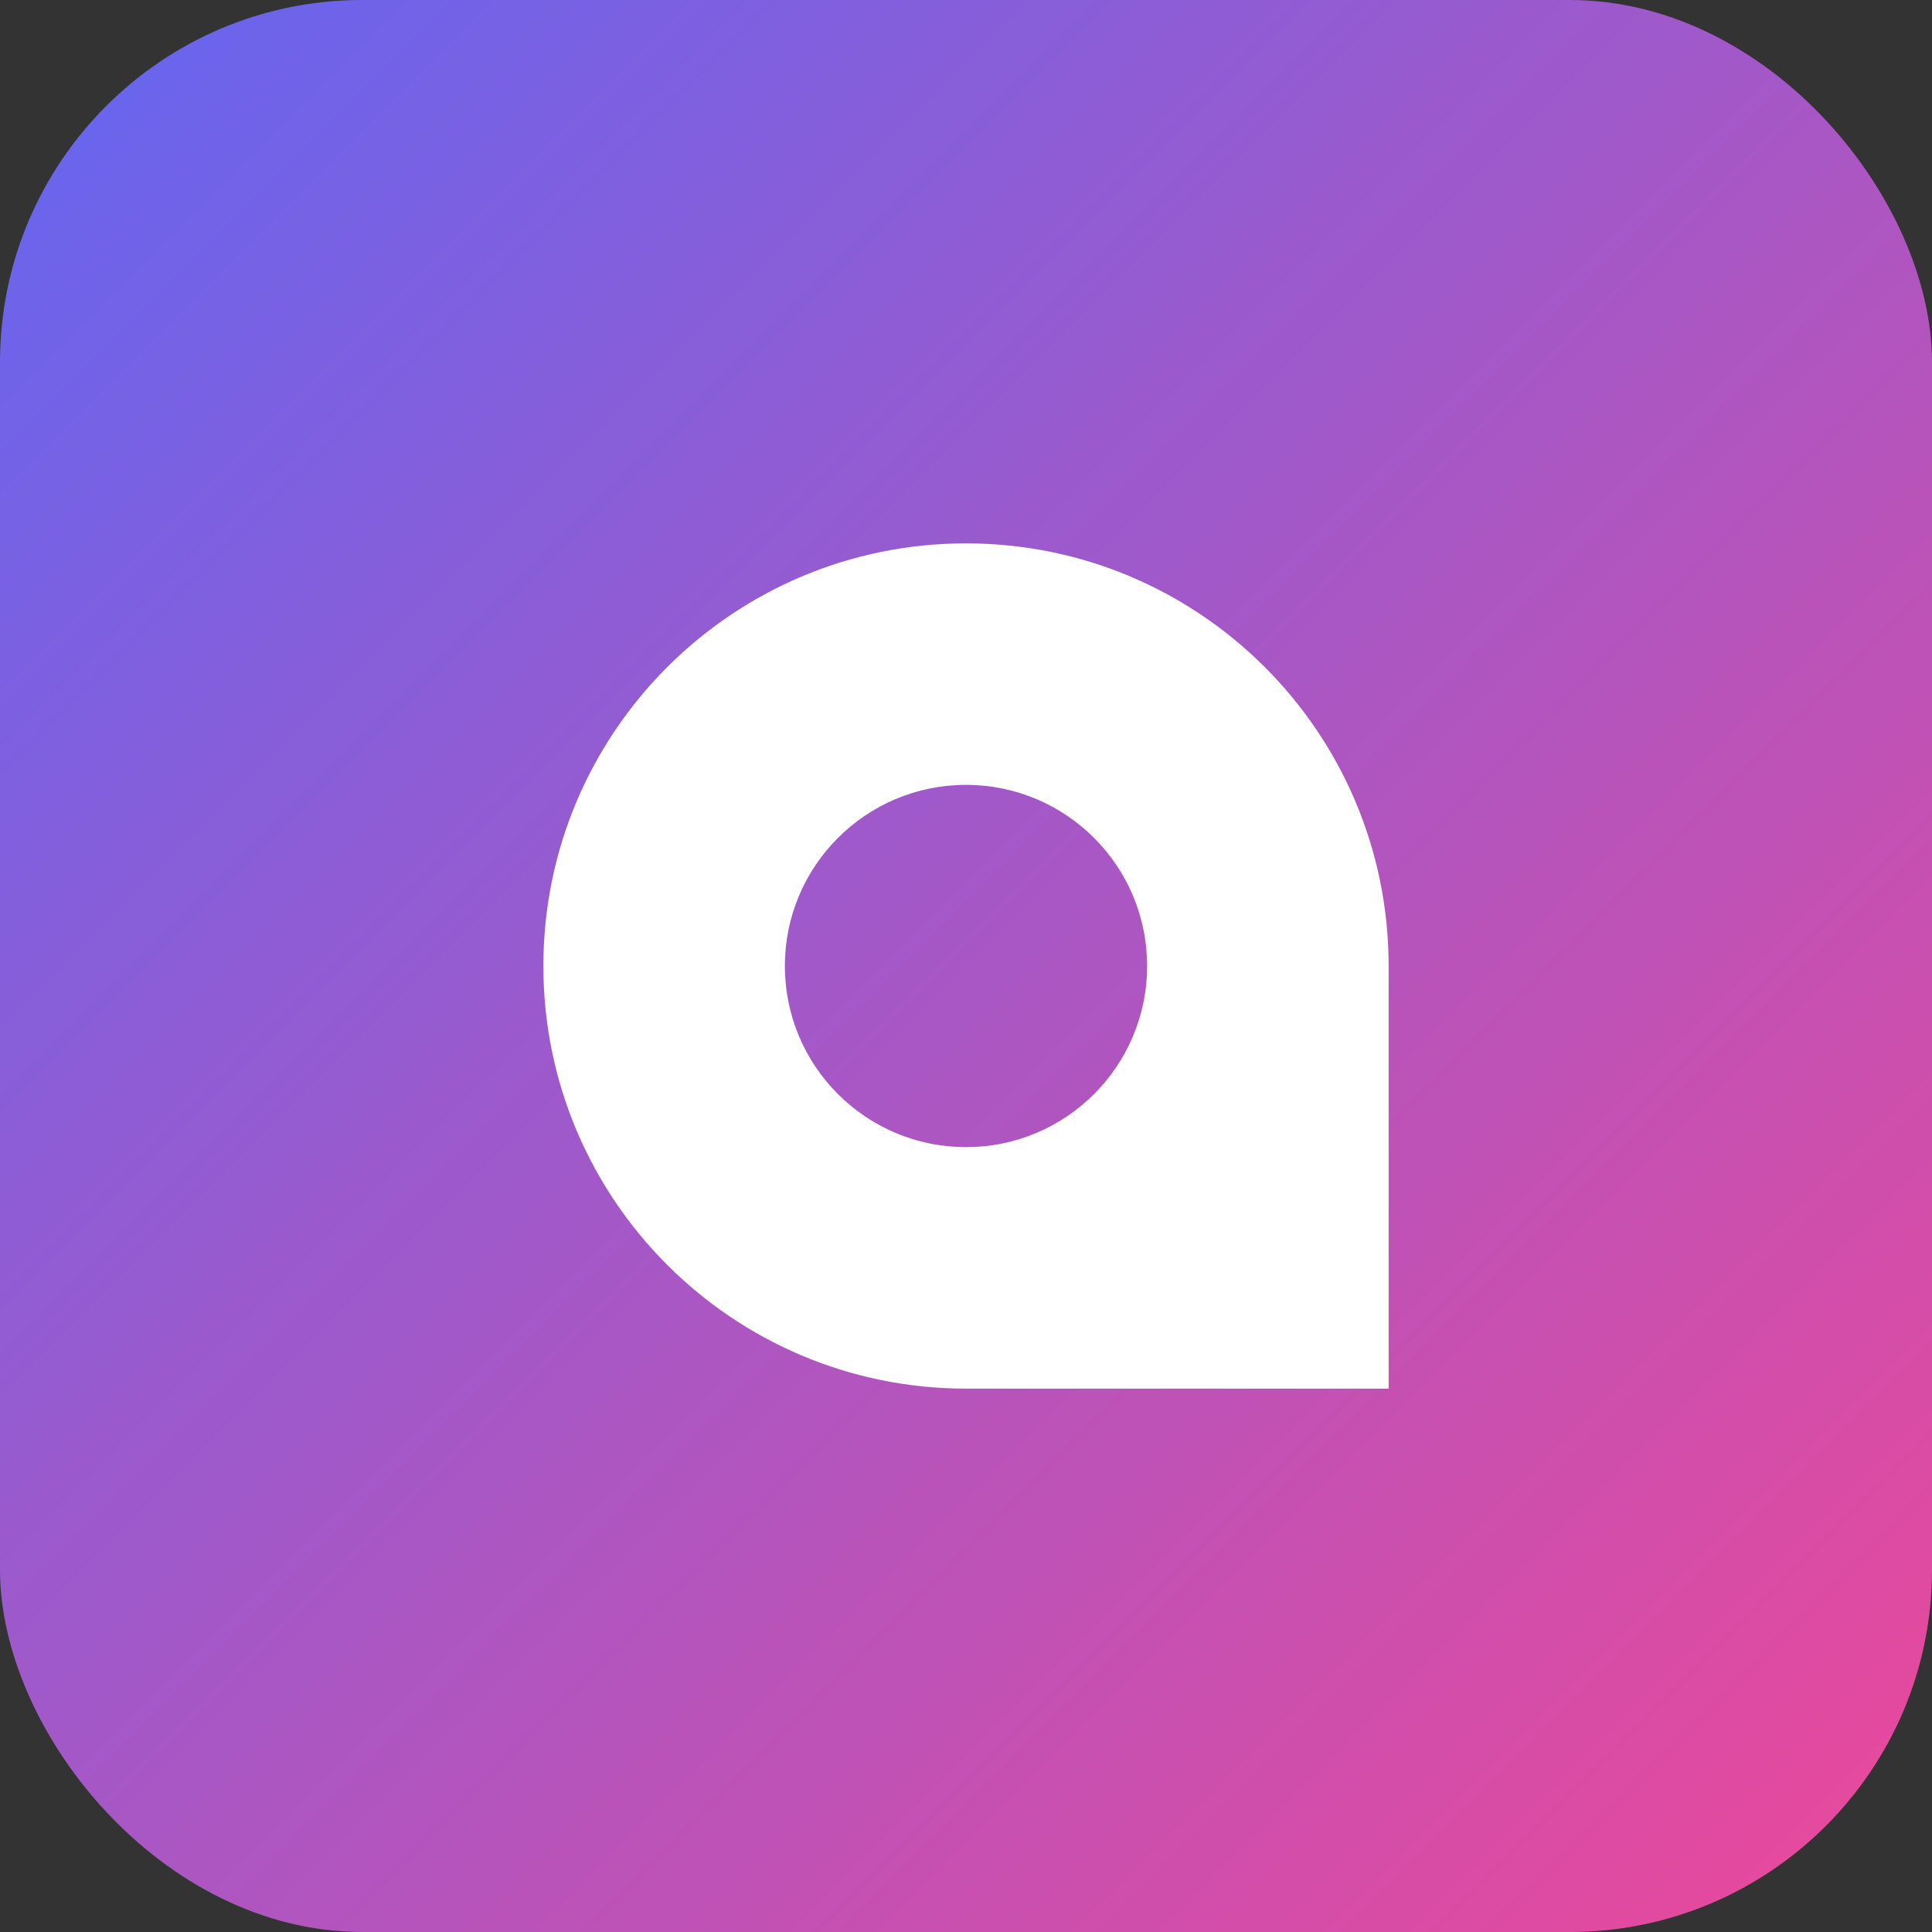
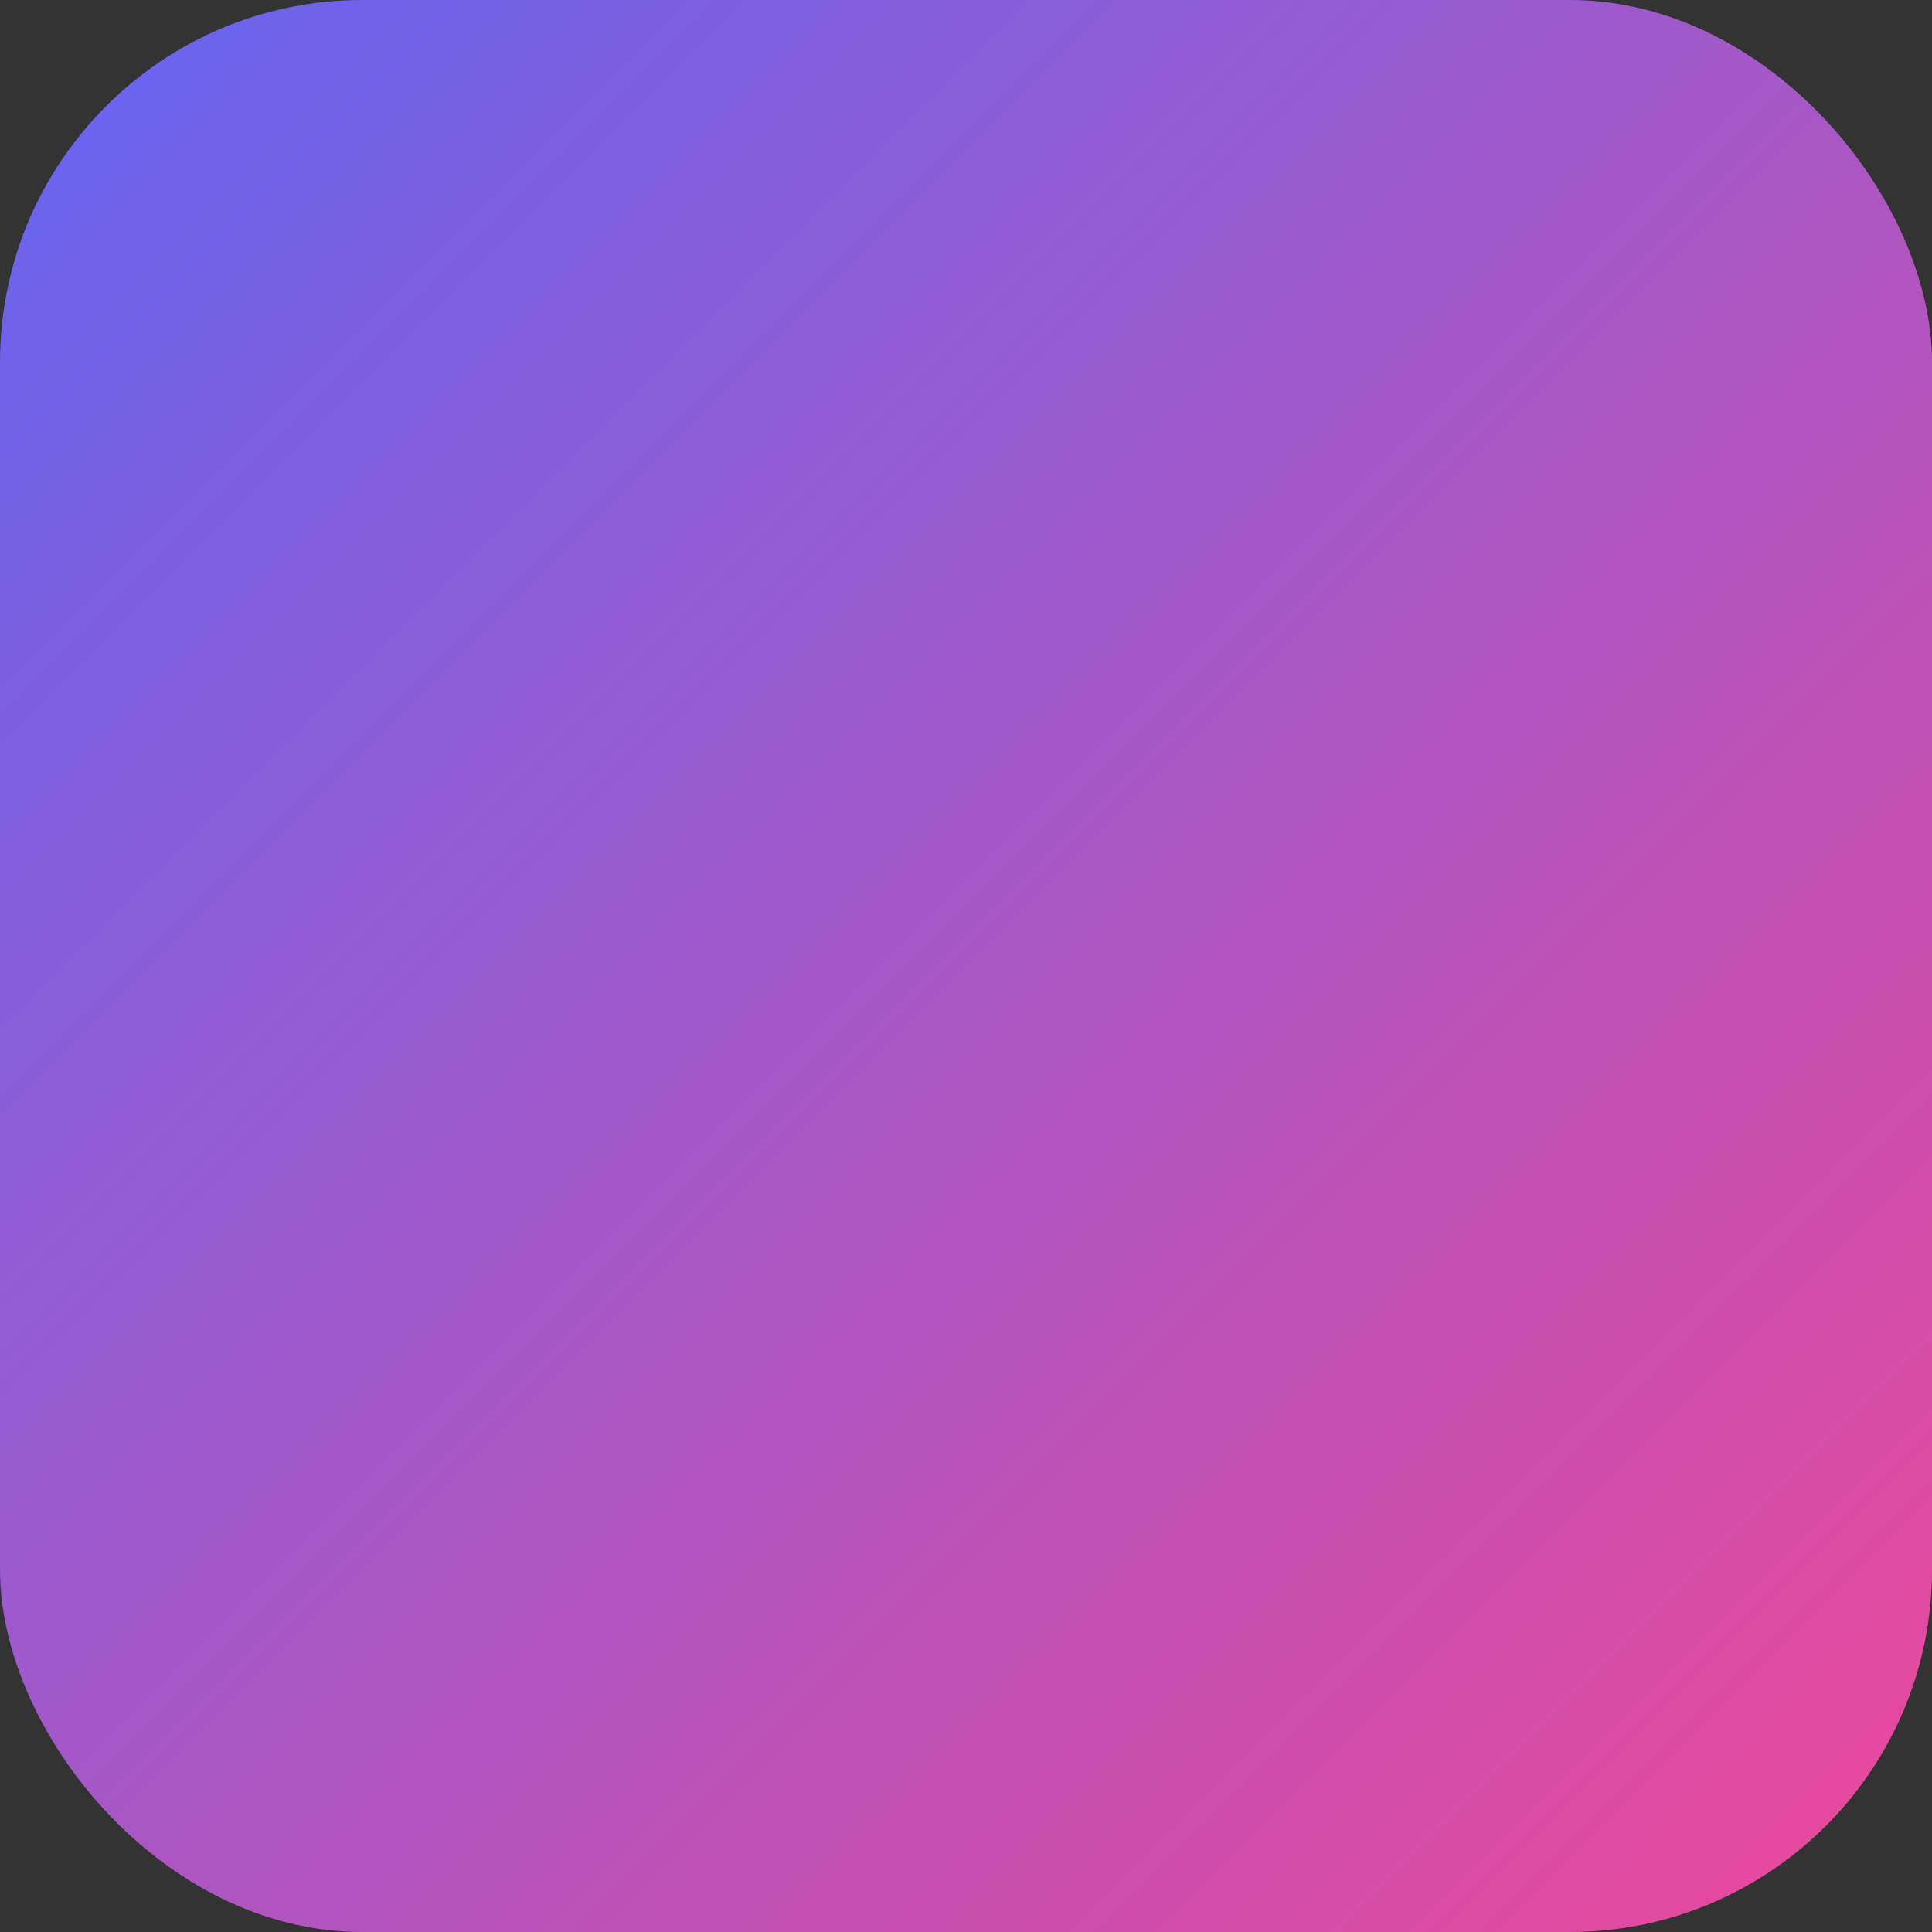
<svg xmlns="http://www.w3.org/2000/svg" viewBox="0 0 32 32" fill="none">
  <rect x="0" y="0" width="32" height="32" fill="#333333" stroke="none" />
  <rect width="32" height="32" rx="6" fill="url(#faviconGrad)" />
-   <path d="M9 16C9 12.134 12.134 9 16 9V9C19.866 9 23 12.134 23 16V23H16C12.134 23 9 19.866 9 16V16Z" fill="white" />
  <circle cx="16" cy="16" r="3" fill="url(#faviconGrad)" />
  <defs>
    <linearGradient id="faviconGrad" x1="0" y1="0" x2="32" y2="32" gradientUnits="userSpaceOnUse">
      <stop stop-color="#6366F1" />
      <stop offset="1" stop-color="#EC4899" />
    </linearGradient>
  </defs>
</svg>